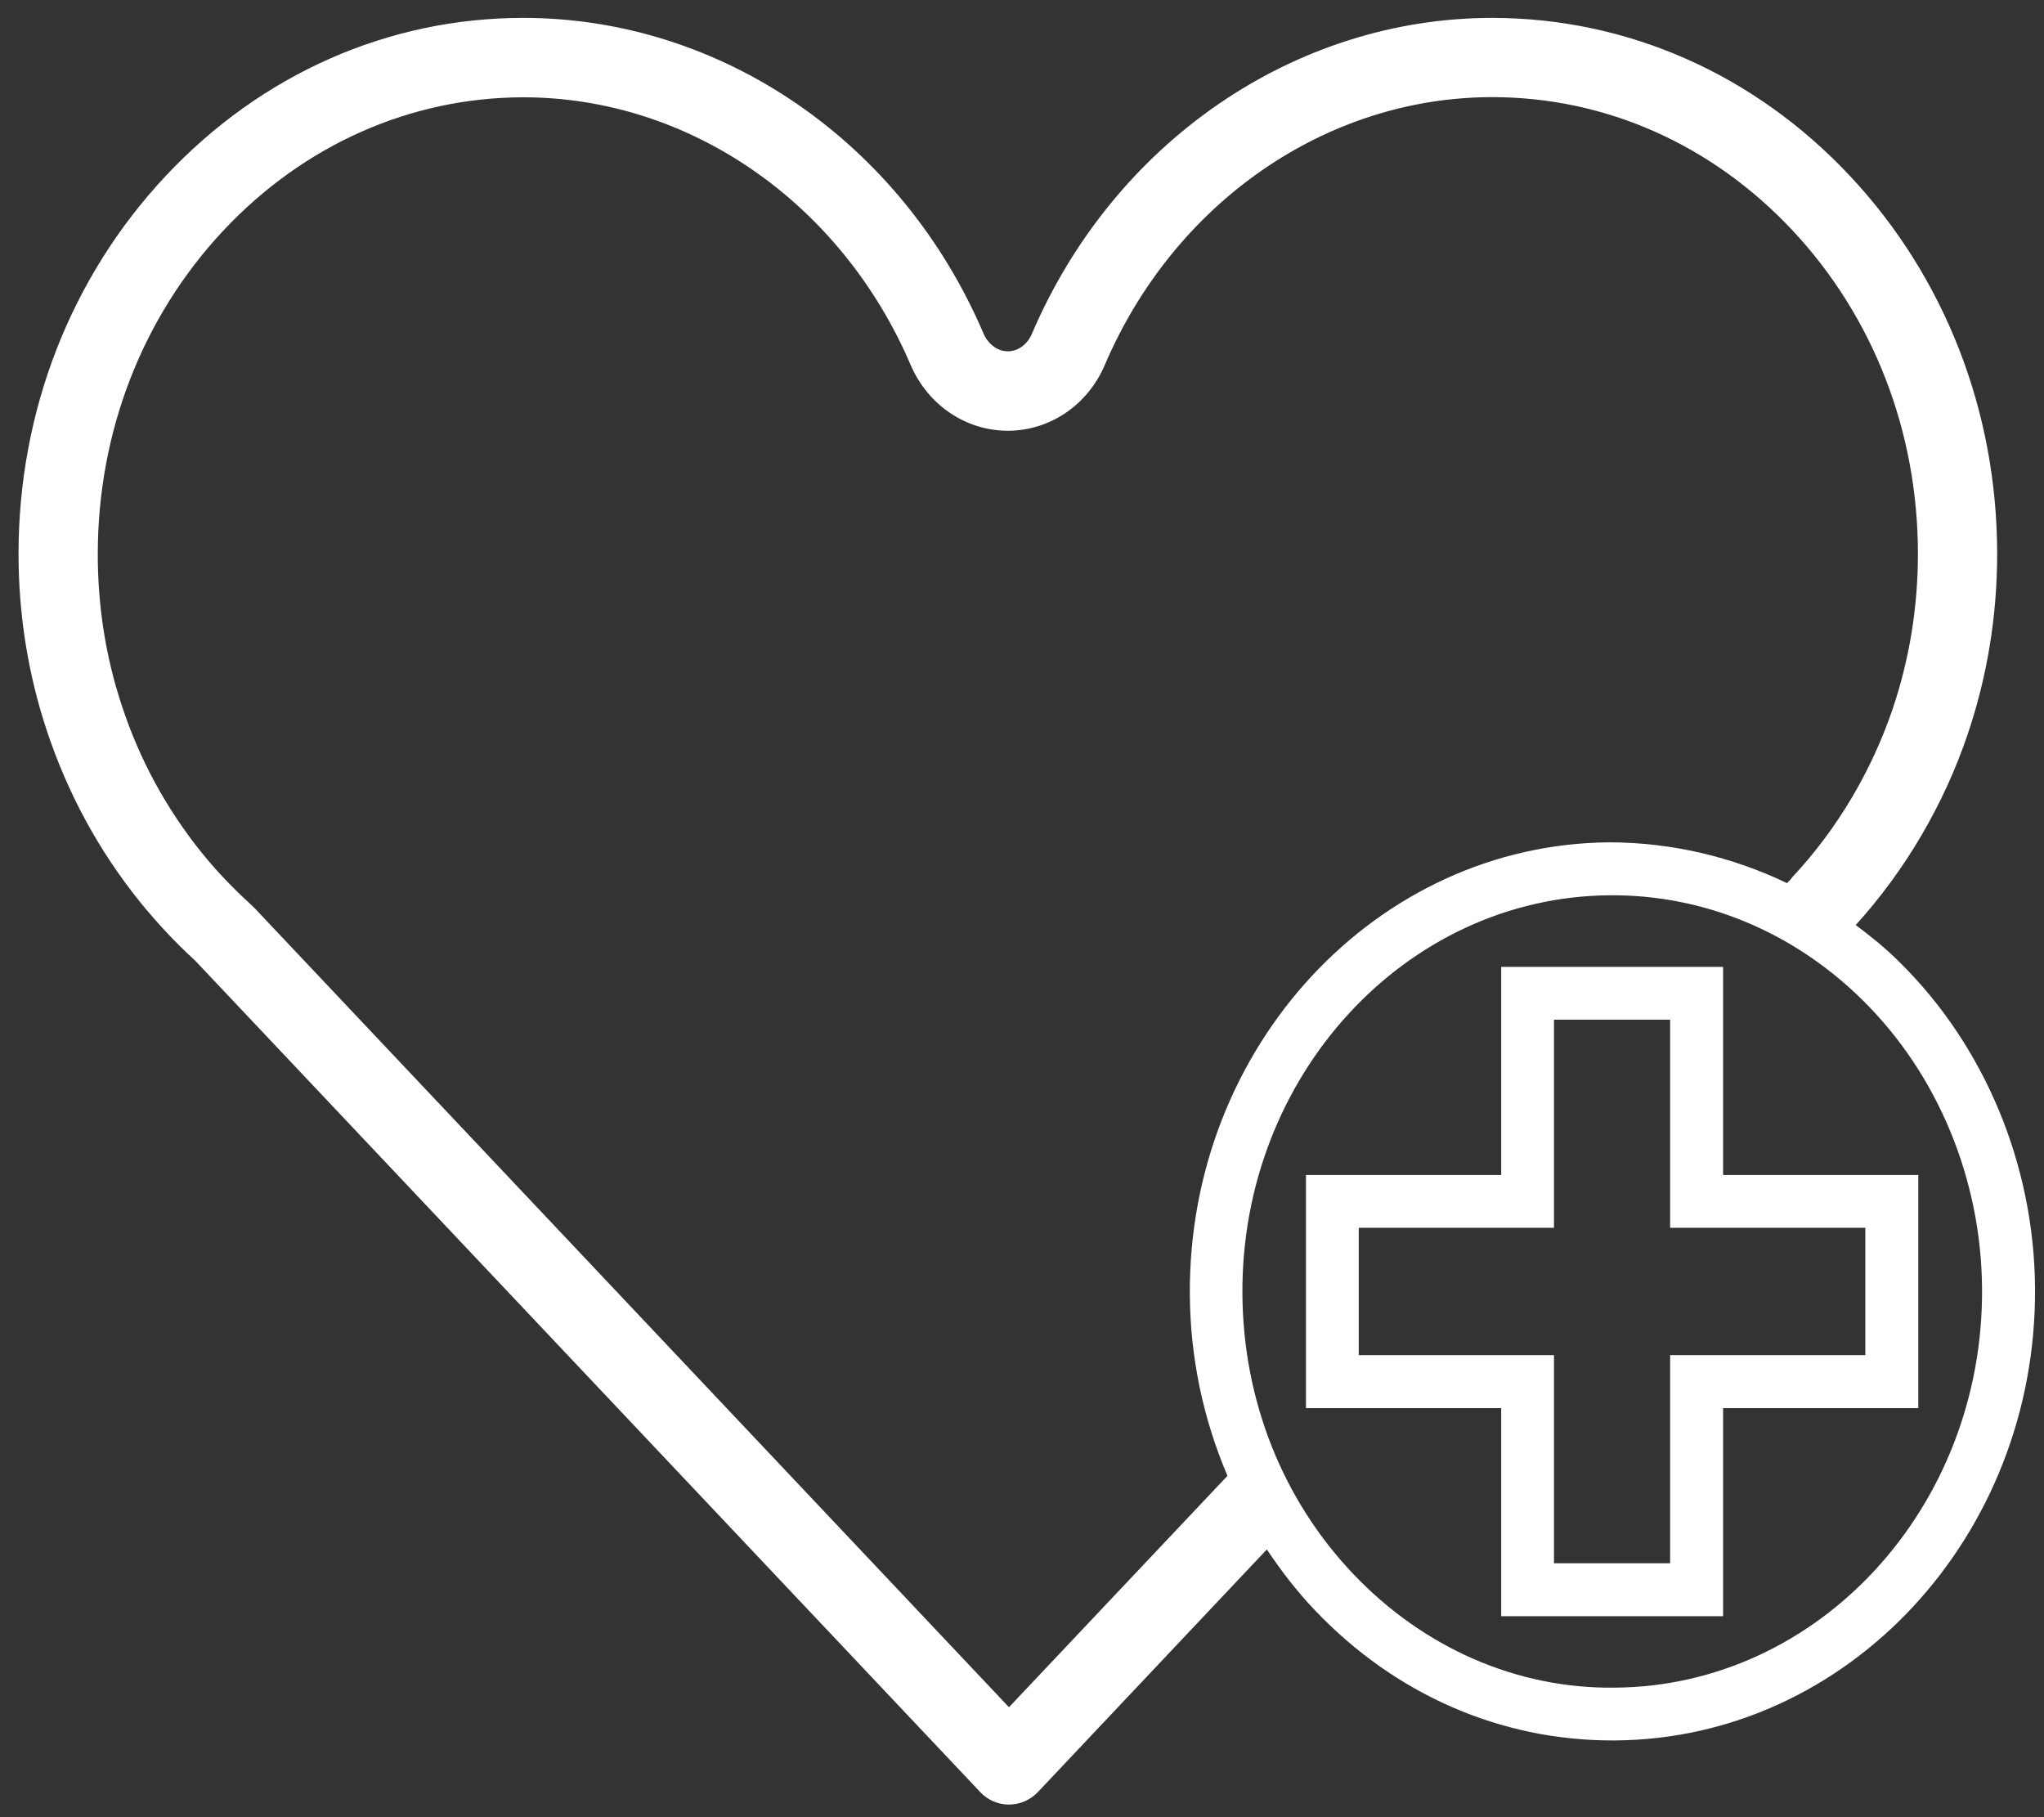
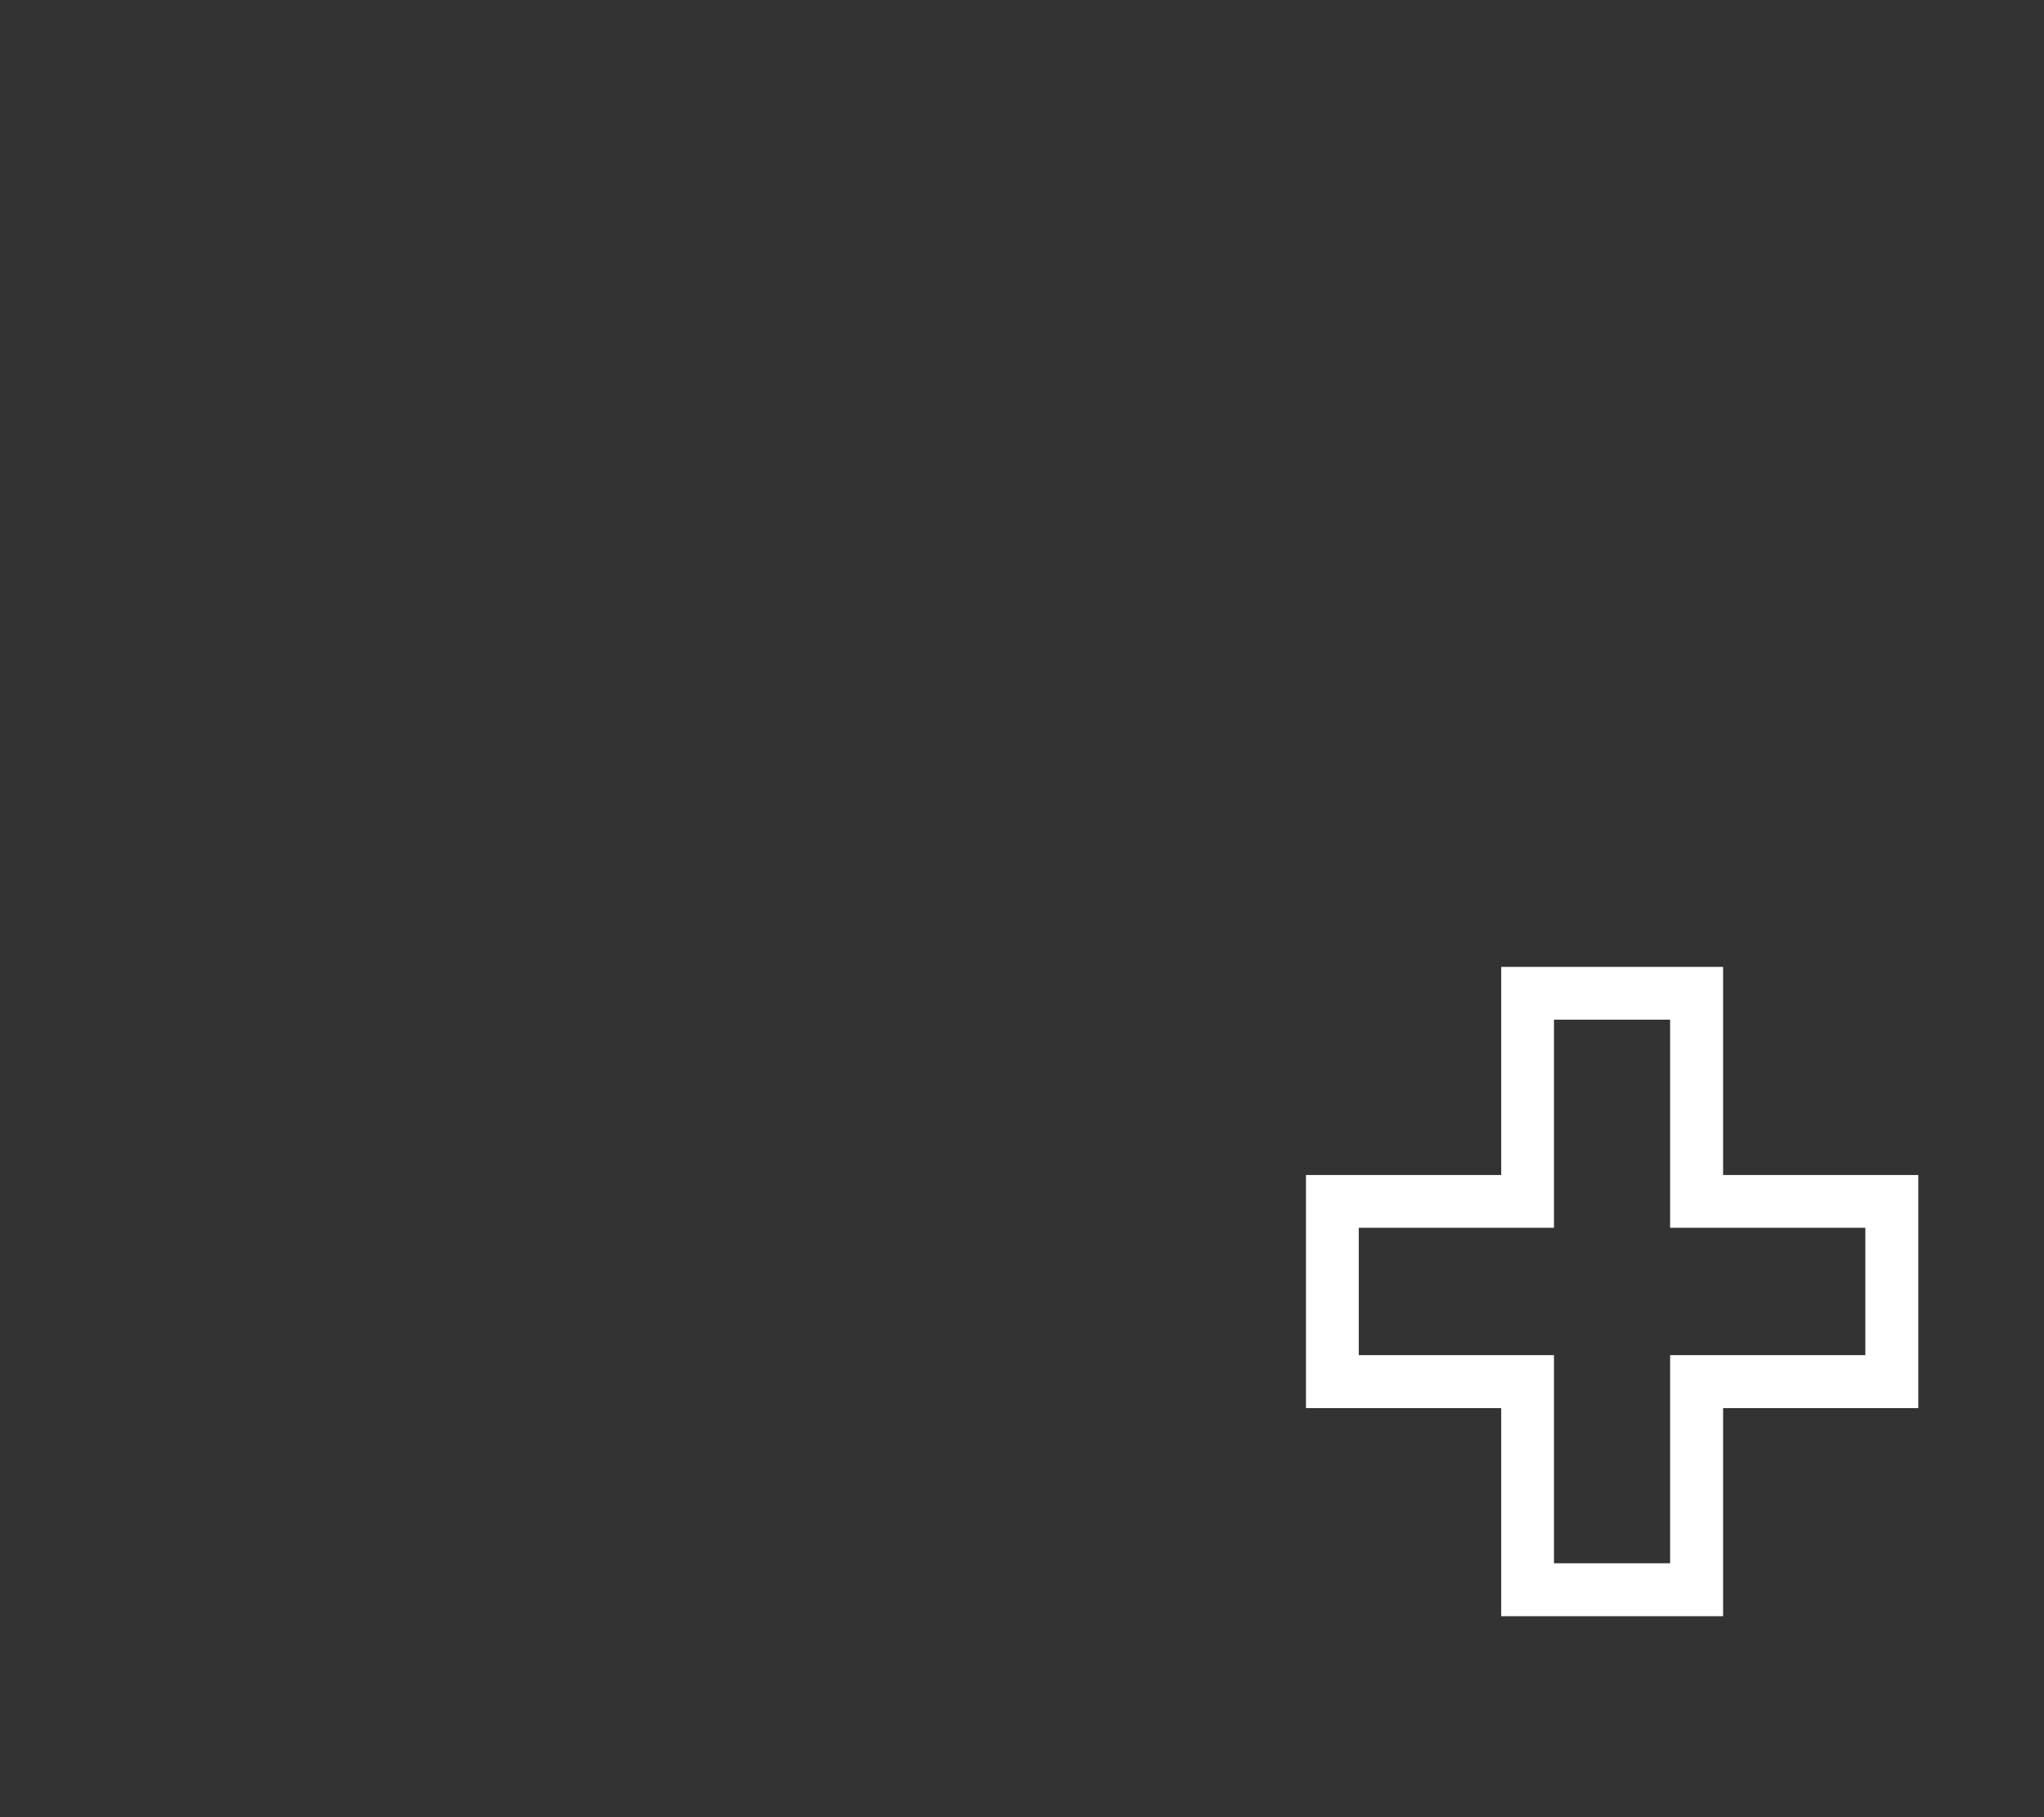
<svg xmlns="http://www.w3.org/2000/svg" width="72" height="64" viewBox="0 0 72 64" fill="none">
  <rect x="0" y="0" width="72" height="64" fill="#333333" stroke="none" />
-   <path d="M65.365 32.582C67.099 30.671 68.465 28.359 69.306 25.876C69.996 23.847 70.35 21.699 70.35 19.506C70.35 14.494 68.511 9.765 65.168 6.199C61.806 2.613 57.333 0.636 52.571 0.63C45.609 0.63 39.239 4.997 36.349 11.755C36.191 12.13 35.856 12.373 35.502 12.373C35.147 12.373 34.812 12.13 34.648 11.755C31.765 4.997 25.4 0.63 18.432 0.63C13.67 0.63 9.197 2.613 5.835 6.199C2.492 9.765 0.653 14.488 0.653 19.506C0.653 21.647 0.988 23.742 1.651 25.738C2.38 27.932 3.477 29.961 4.928 31.761C5.539 32.516 6.209 33.226 6.879 33.837L34.529 63.116C34.792 63.398 35.16 63.556 35.541 63.556C35.922 63.556 36.29 63.398 36.559 63.116L44.624 54.571C45.13 55.326 45.688 56.055 46.325 56.719C49.136 59.674 52.847 61.297 56.788 61.297H56.9C65.109 61.237 71.743 54.092 71.684 45.37C71.657 41.035 69.917 36.851 66.922 33.896C66.436 33.41 65.91 32.983 65.372 32.582H65.365ZM35.541 60.127L8.994 32.011C8.994 32.011 8.961 31.978 8.948 31.965L8.784 31.807C8.186 31.262 7.615 30.664 7.096 30.021C5.861 28.484 4.915 26.75 4.298 24.871C3.726 23.157 3.444 21.358 3.444 19.519C3.444 15.217 5.014 11.164 7.871 8.117C10.701 5.102 14.452 3.434 18.432 3.427C24.277 3.427 29.63 7.132 32.08 12.859C32.684 14.264 34.024 15.171 35.502 15.171C36.979 15.171 38.319 14.264 38.917 12.852C41.367 7.125 46.719 3.421 52.565 3.421C56.551 3.421 60.302 5.089 63.132 8.104C65.989 11.151 67.559 15.204 67.559 19.506C67.559 21.39 67.257 23.229 66.666 24.977C65.917 27.177 64.702 29.219 63.145 30.881C63.145 30.881 63.093 30.947 63.067 30.98L62.949 31.104C61.004 30.172 58.883 29.672 56.696 29.666C48.486 29.725 41.853 36.871 41.912 45.593C41.925 47.833 42.391 49.993 43.238 51.977L35.547 60.121L35.541 60.127ZM56.886 59.438C53.445 59.484 50.154 58.045 47.672 55.438C45.176 52.817 43.79 49.317 43.764 45.58C43.711 37.889 49.517 31.584 56.703 31.531C60.013 31.505 63.172 32.818 65.608 35.222C68.262 37.836 69.792 41.541 69.818 45.383C69.871 53.08 64.072 59.385 56.886 59.438Z" fill="white" />
  <path d="M60.696 34.053H52.88V41.383H46.003V49.593H52.88V56.922H60.696V49.593H67.572V41.383H60.696V34.053ZM62.81 43.242H65.707V47.727H58.83V55.057H54.739V47.727H47.862V43.242H54.739V35.912H58.83V43.242H62.804H62.81Z" fill="white" />
</svg>